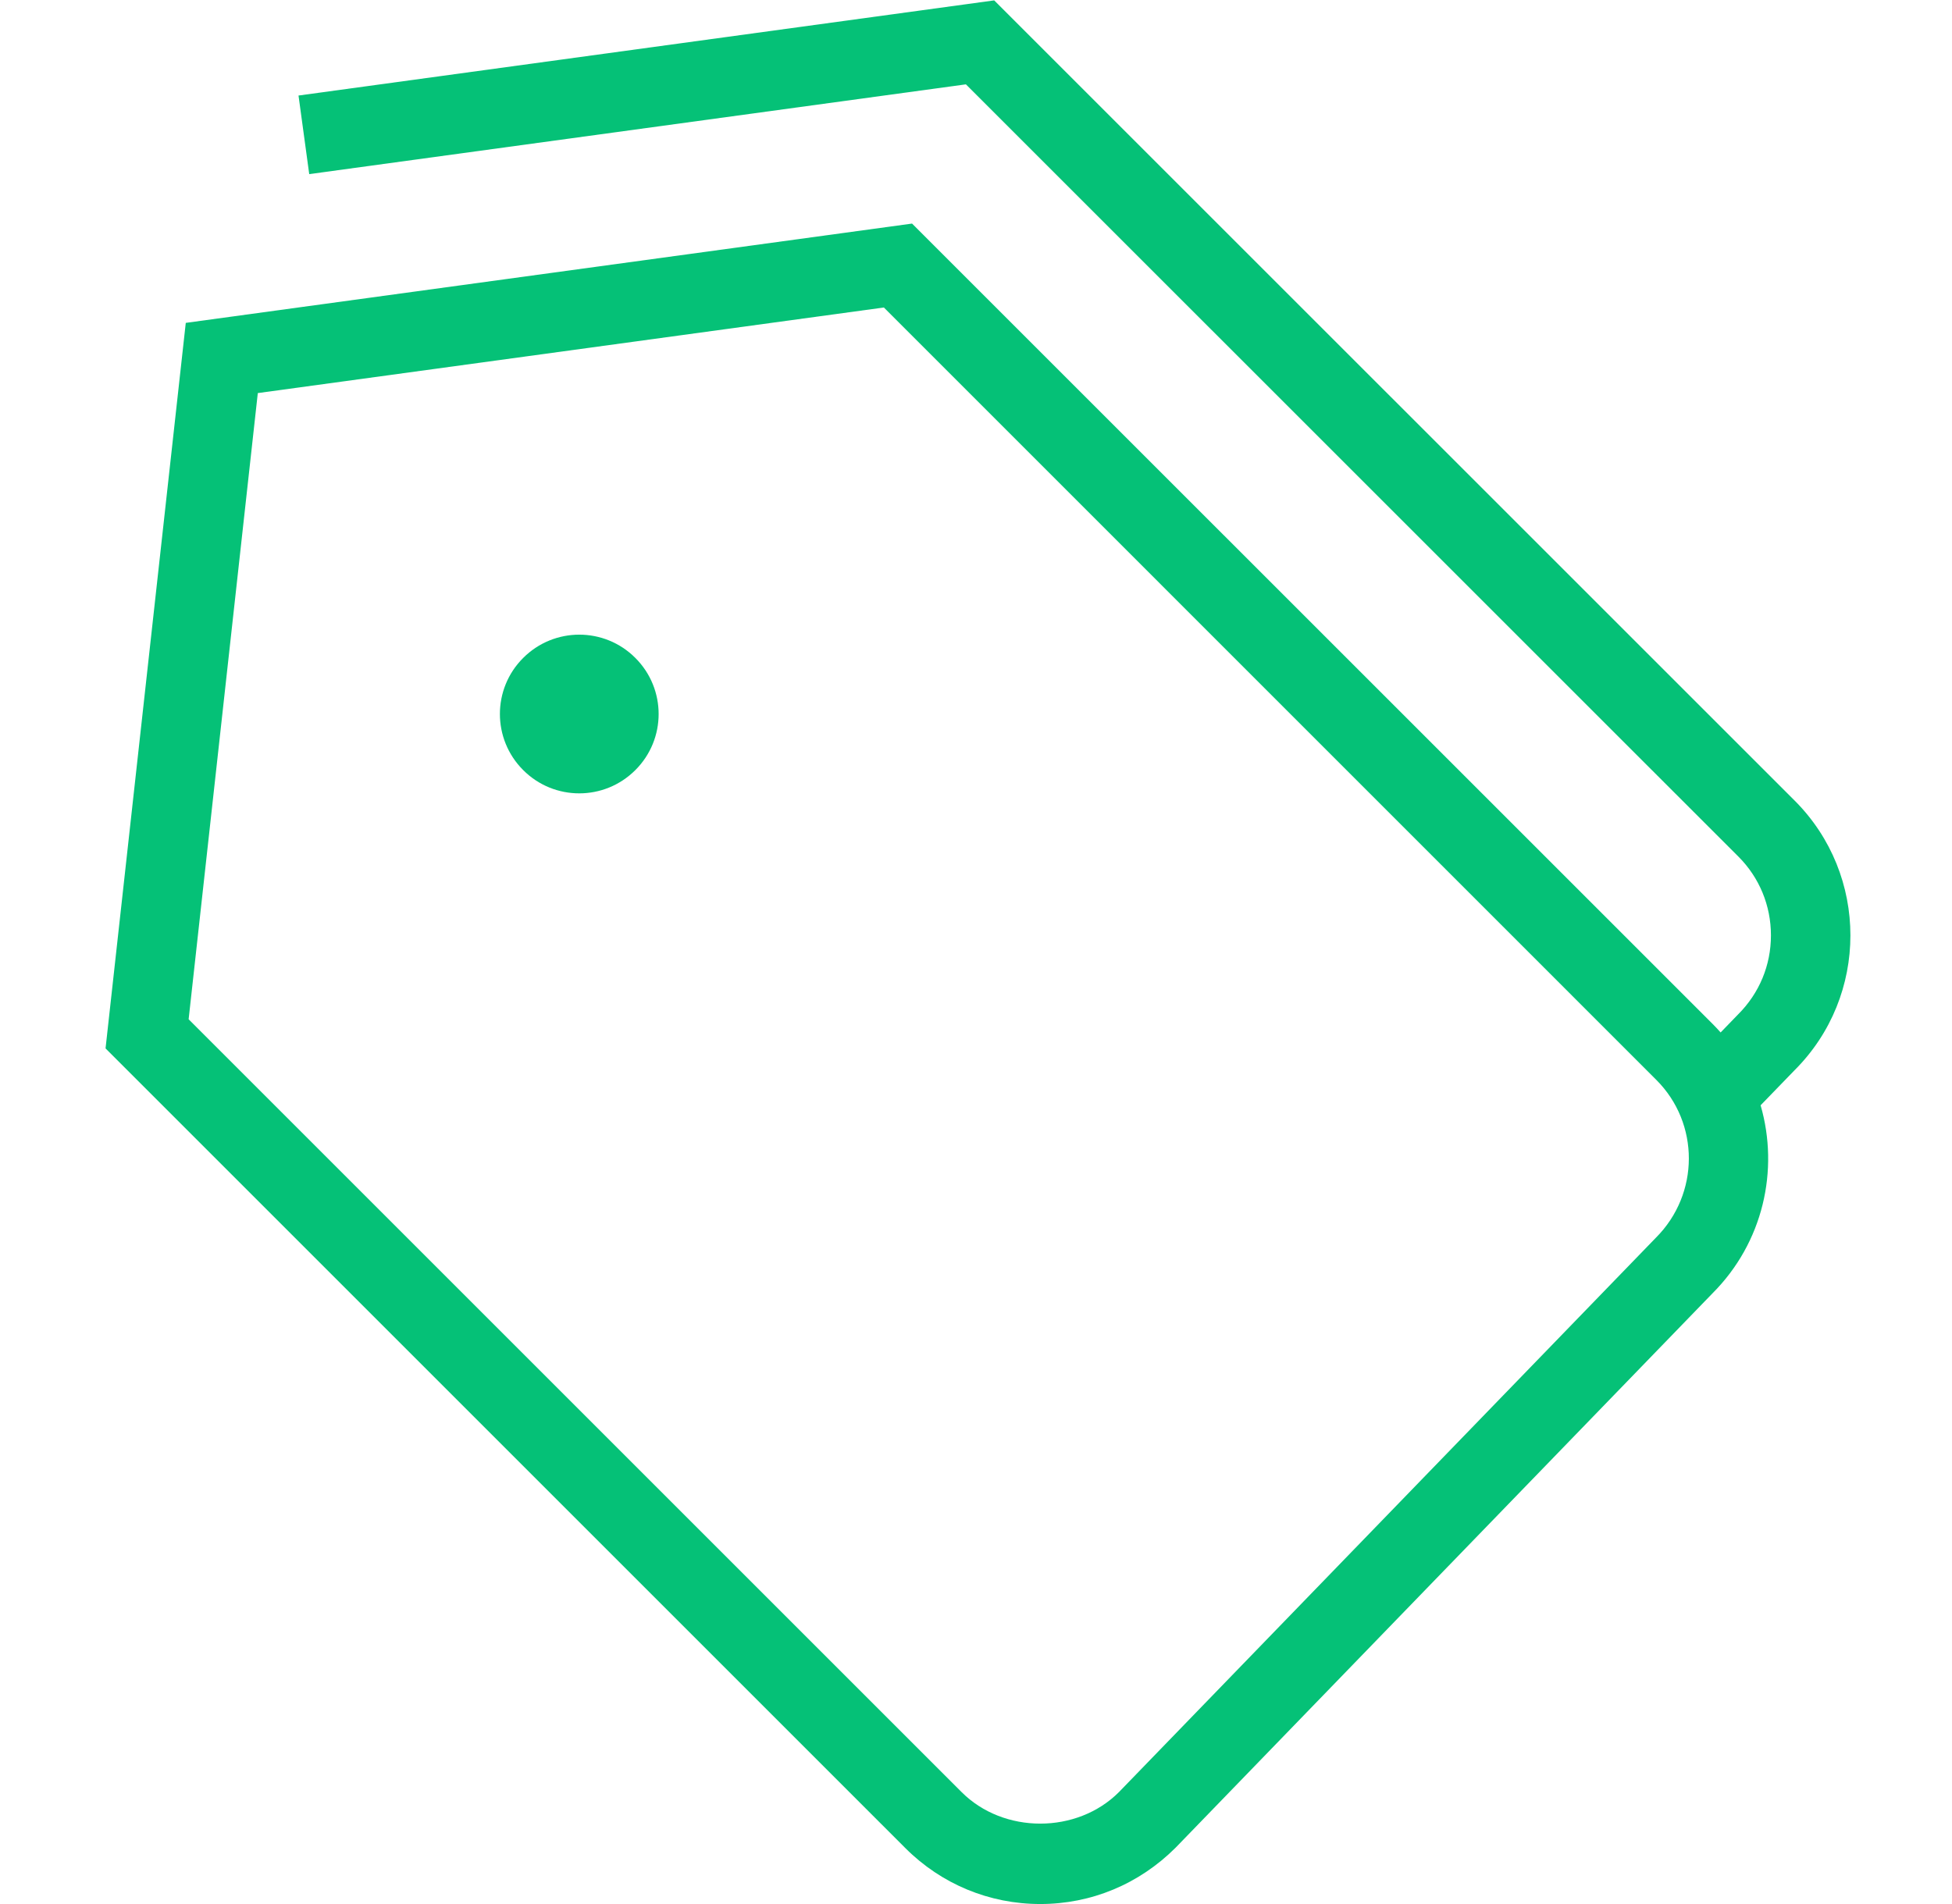
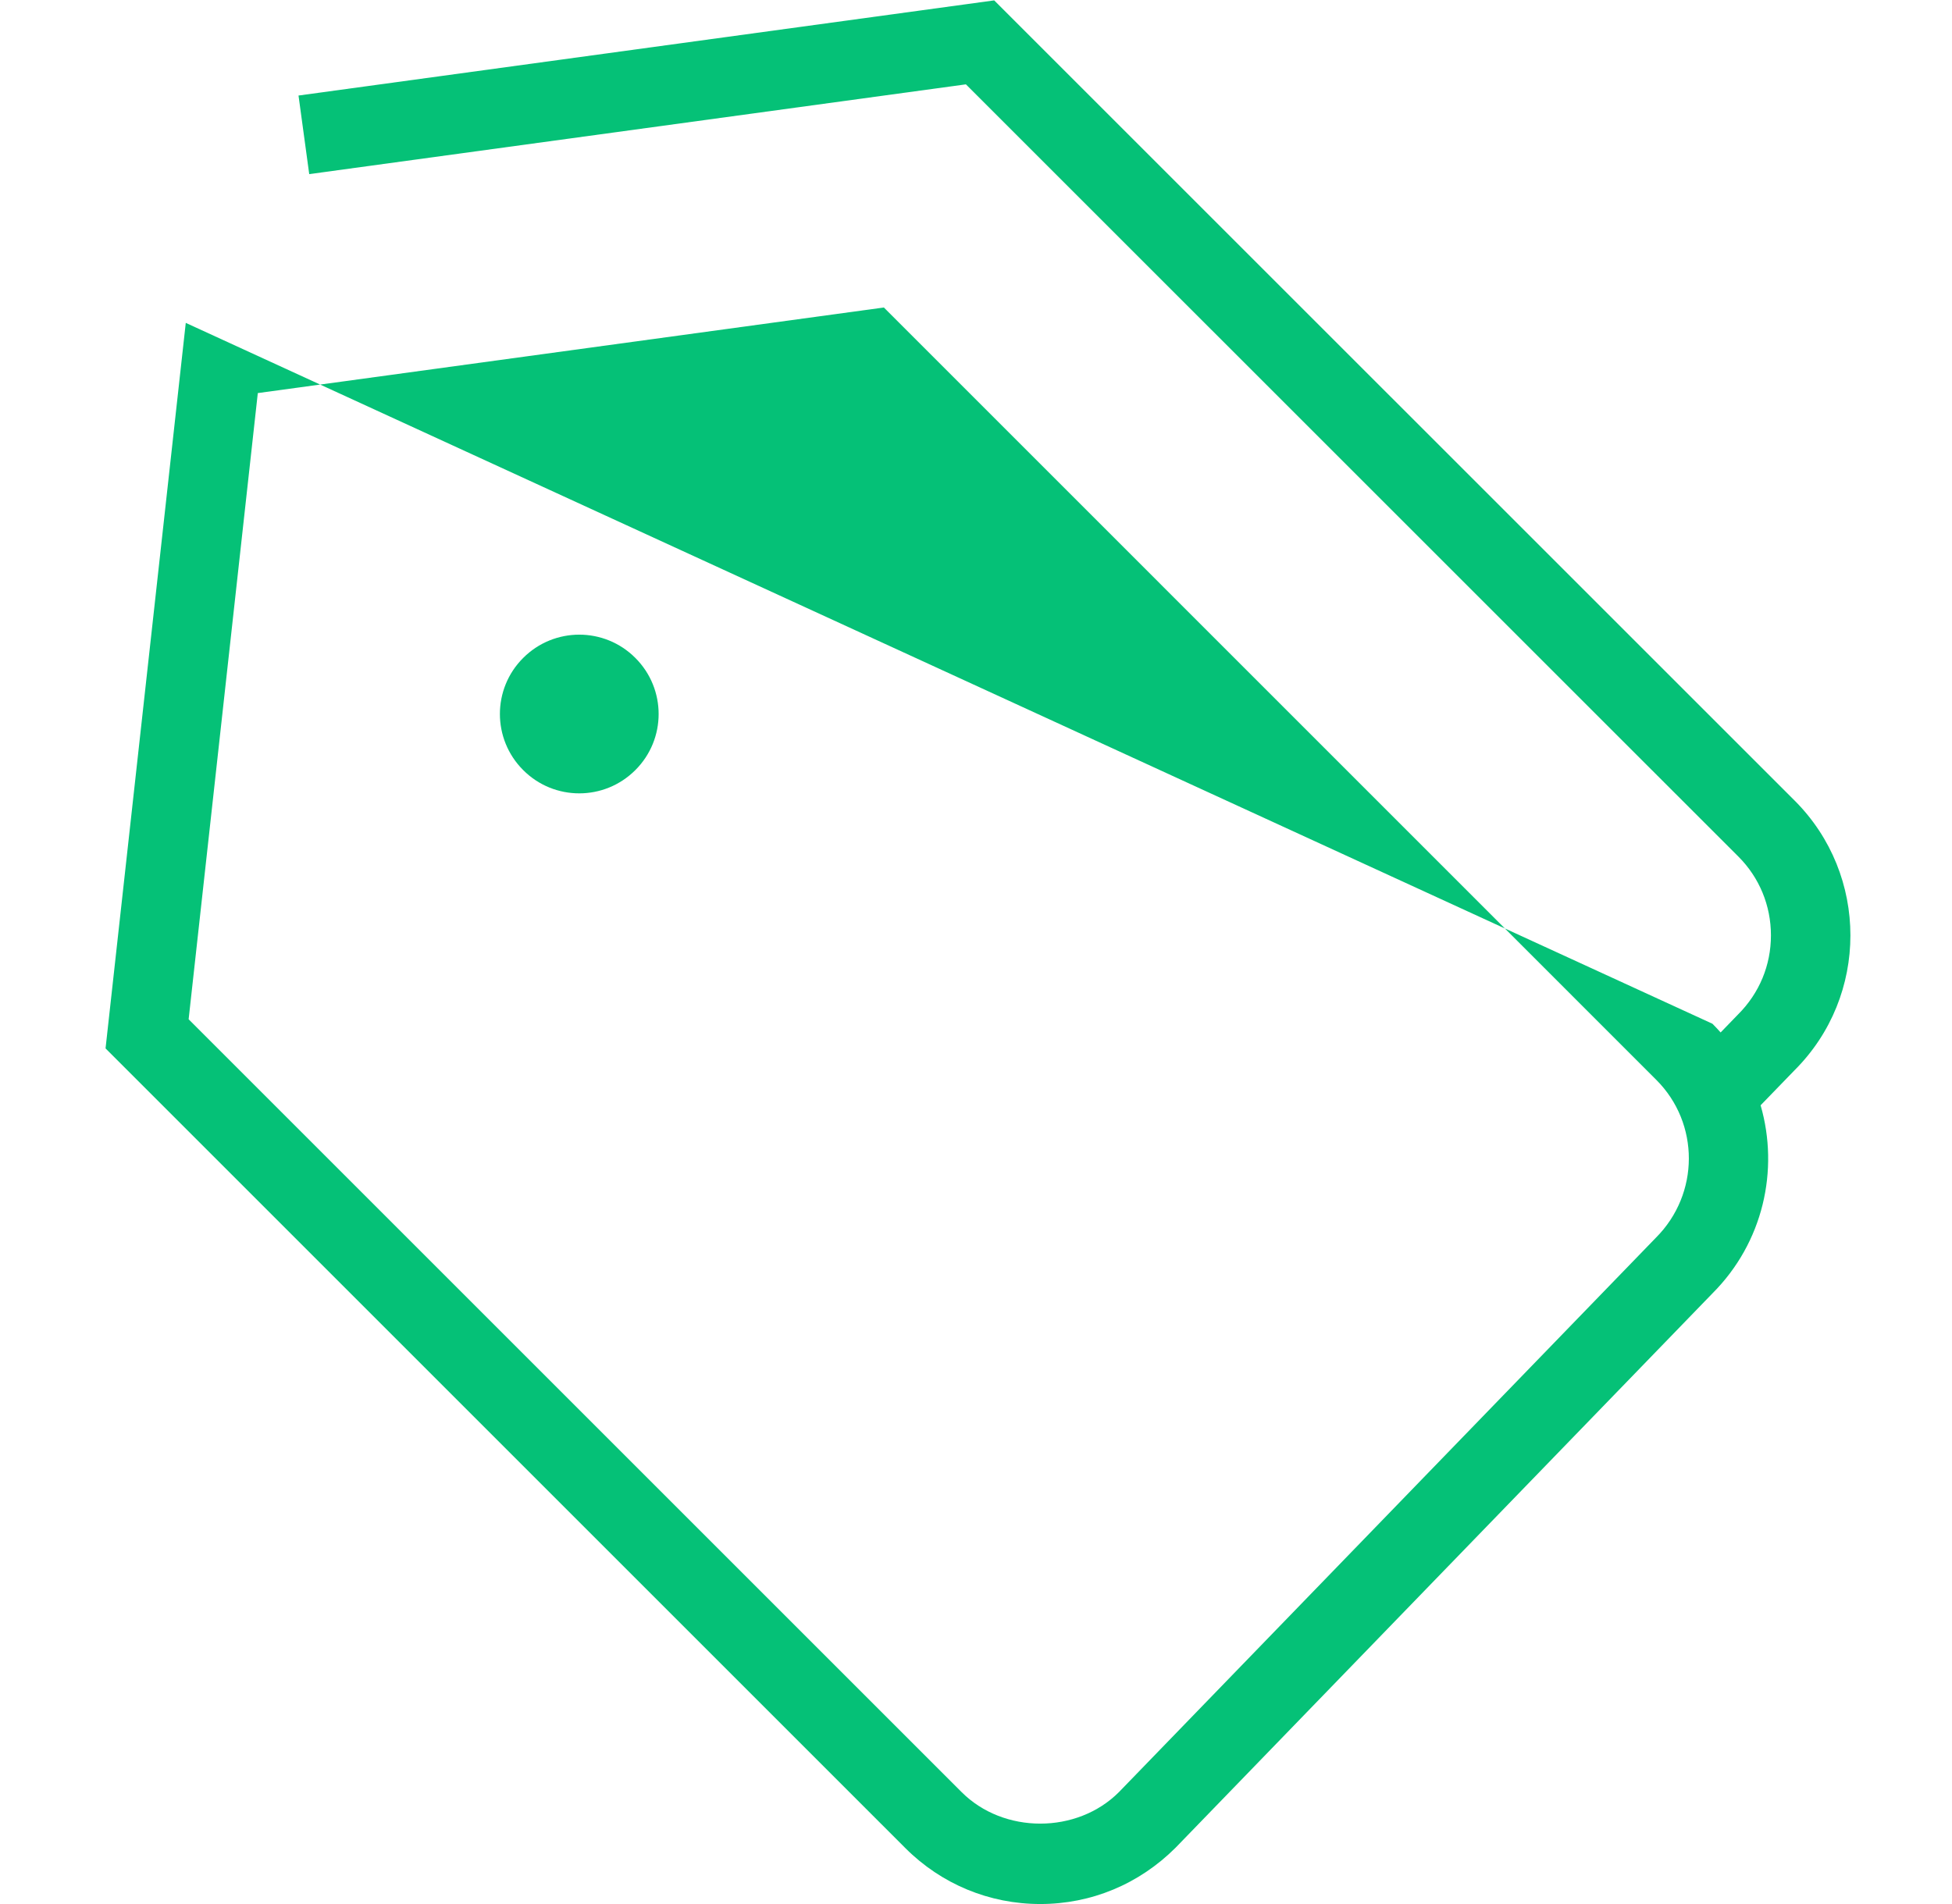
<svg xmlns="http://www.w3.org/2000/svg" width="41" height="40" viewBox="0 0 41 40" fill="none">
-   <path d="M13.345 13.822C13.997 14.473 13.997 15.528 13.345 16.178C12.694 16.83 11.639 16.83 10.989 16.178C10.337 15.527 10.337 14.472 10.989 13.822C11.64 13.17 12.695 13.17 13.345 13.822ZM37.692 22.485L36.98 23.22C37.373 24.578 37.037 26.103 35.968 27.172L24.692 38.817C23.925 39.583 22.92 40 21.85 40C20.78 40 19.775 39.583 19.018 38.827L2.217 22.025L3.902 6.783L19.157 4.697L35.968 21.507C36.029 21.567 36.085 21.628 36.14 21.69L36.505 21.313C36.955 20.865 37.197 20.277 37.197 19.65C37.197 19.023 36.953 18.435 36.515 17.997L20.288 1.772L6.495 3.658L6.27 2.007L20.882 0.008L37.694 16.818C39.257 18.38 39.257 20.922 37.694 22.483L37.692 22.485ZM34.79 22.687L18.565 6.46L5.415 8.258L3.962 21.413L20.197 37.648C21.078 38.532 22.622 38.532 23.503 37.648L34.78 26.003C35.702 25.082 35.702 23.598 34.79 22.687Z" fill="#05C177" />
+   <path d="M13.345 13.822C13.997 14.473 13.997 15.528 13.345 16.178C12.694 16.83 11.639 16.83 10.989 16.178C10.337 15.527 10.337 14.472 10.989 13.822C11.64 13.17 12.695 13.17 13.345 13.822ZM37.692 22.485L36.98 23.22C37.373 24.578 37.037 26.103 35.968 27.172L24.692 38.817C23.925 39.583 22.92 40 21.85 40C20.78 40 19.775 39.583 19.018 38.827L2.217 22.025L3.902 6.783L35.968 21.507C36.029 21.567 36.085 21.628 36.14 21.69L36.505 21.313C36.955 20.865 37.197 20.277 37.197 19.65C37.197 19.023 36.953 18.435 36.515 17.997L20.288 1.772L6.495 3.658L6.27 2.007L20.882 0.008L37.694 16.818C39.257 18.38 39.257 20.922 37.694 22.483L37.692 22.485ZM34.79 22.687L18.565 6.46L5.415 8.258L3.962 21.413L20.197 37.648C21.078 38.532 22.622 38.532 23.503 37.648L34.78 26.003C35.702 25.082 35.702 23.598 34.79 22.687Z" fill="#05C177" />
</svg>